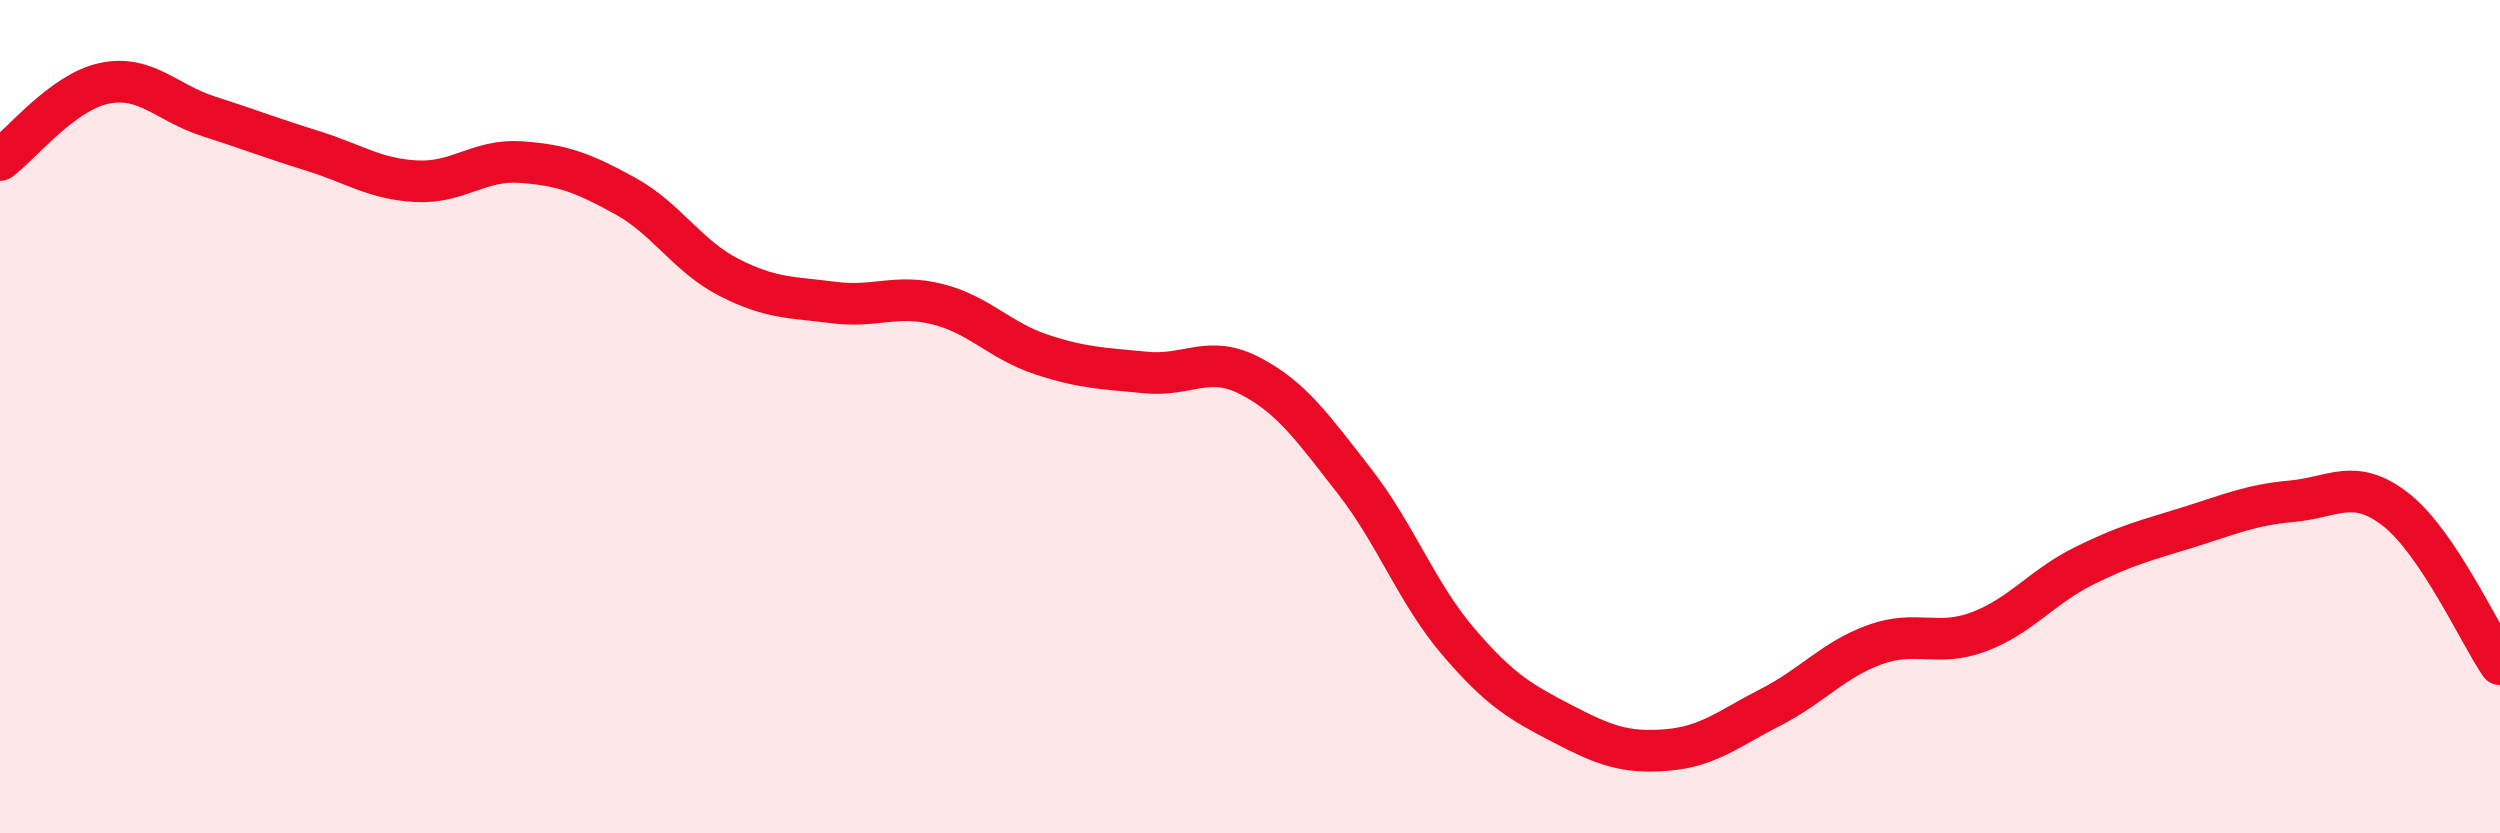
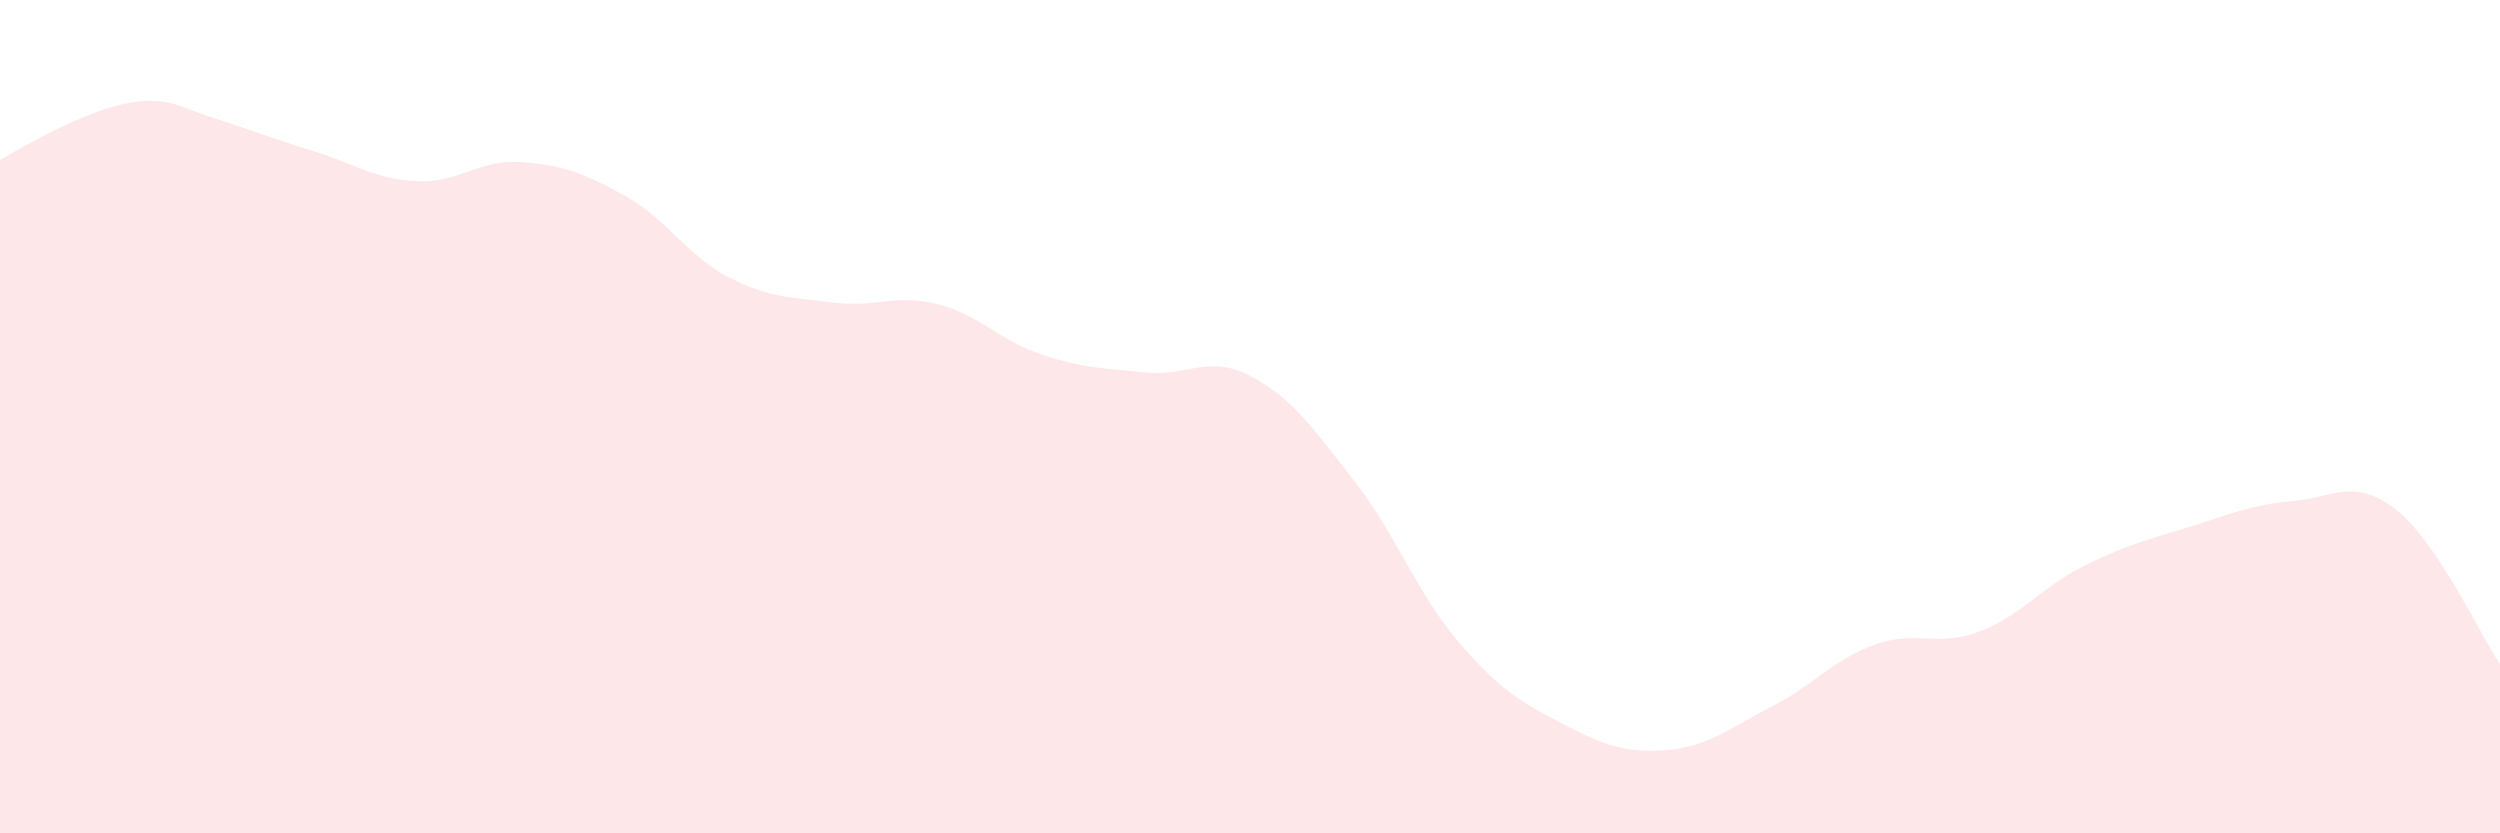
<svg xmlns="http://www.w3.org/2000/svg" width="60" height="20" viewBox="0 0 60 20">
-   <path d="M 0,3.84 C 0.5,3.47 1.5,2.21 2.5,2 C 3.5,1.79 4,2.47 5,2.79 C 6,3.11 6.5,3.31 7.5,3.62 C 8.5,3.93 9,4.3 10,4.35 C 11,4.4 11.5,3.82 12.5,3.89 C 13.5,3.96 14,4.15 15,4.7 C 16,5.25 16.5,6.15 17.5,6.66 C 18.5,7.17 19,7.13 20,7.26 C 21,7.39 21.5,7.05 22.5,7.3 C 23.5,7.55 24,8.18 25,8.51 C 26,8.84 26.5,8.84 27.5,8.94 C 28.5,9.04 29,8.5 30,9.02 C 31,9.54 31.5,10.26 32.5,11.54 C 33.5,12.82 34,14.23 35,15.4 C 36,16.57 36.5,16.85 37.5,17.37 C 38.5,17.89 39,18.08 40,18 C 41,17.92 41.5,17.48 42.5,16.97 C 43.5,16.46 44,15.83 45,15.47 C 46,15.11 46.5,15.54 47.5,15.16 C 48.5,14.78 49,14.09 50,13.59 C 51,13.09 51.5,12.97 52.5,12.66 C 53.5,12.35 54,12.12 55,12.03 C 56,11.94 56.5,11.45 57.5,12.23 C 58.5,13.01 59.5,15.2 60,15.94L60 20L0 20Z" fill="#EB0A25" opacity="0.1" stroke-linecap="round" stroke-linejoin="round" />
-   <path d="M 0,3.84 C 0.5,3.47 1.5,2.21 2.5,2 C 3.5,1.79 4,2.47 5,2.79 C 6,3.11 6.5,3.31 7.5,3.62 C 8.5,3.93 9,4.3 10,4.35 C 11,4.4 11.5,3.82 12.5,3.89 C 13.5,3.96 14,4.15 15,4.7 C 16,5.25 16.5,6.15 17.5,6.66 C 18.5,7.17 19,7.13 20,7.26 C 21,7.39 21.5,7.05 22.5,7.3 C 23.5,7.55 24,8.18 25,8.51 C 26,8.84 26.5,8.84 27.5,8.94 C 28.5,9.04 29,8.5 30,9.02 C 31,9.54 31.5,10.26 32.5,11.54 C 33.5,12.82 34,14.23 35,15.4 C 36,16.57 36.5,16.85 37.5,17.37 C 38.5,17.89 39,18.08 40,18 C 41,17.92 41.5,17.48 42.5,16.97 C 43.5,16.46 44,15.83 45,15.47 C 46,15.11 46.5,15.54 47.5,15.16 C 48.5,14.78 49,14.09 50,13.59 C 51,13.09 51.5,12.97 52.5,12.66 C 53.5,12.35 54,12.12 55,12.03 C 56,11.94 56.5,11.45 57.5,12.23 C 58.5,13.01 59.5,15.2 60,15.94" stroke="#EB0A25" stroke-width="1" fill="none" stroke-linecap="round" stroke-linejoin="round" />
+   <path d="M 0,3.84 C 3.5,1.79 4,2.47 5,2.79 C 6,3.11 6.5,3.31 7.5,3.62 C 8.5,3.93 9,4.3 10,4.35 C 11,4.4 11.5,3.82 12.5,3.89 C 13.5,3.96 14,4.15 15,4.7 C 16,5.25 16.5,6.15 17.5,6.66 C 18.5,7.17 19,7.13 20,7.26 C 21,7.39 21.5,7.05 22.5,7.3 C 23.5,7.55 24,8.18 25,8.51 C 26,8.84 26.5,8.84 27.5,8.94 C 28.5,9.04 29,8.5 30,9.02 C 31,9.54 31.5,10.26 32.5,11.54 C 33.5,12.82 34,14.23 35,15.4 C 36,16.57 36.5,16.85 37.5,17.37 C 38.5,17.89 39,18.08 40,18 C 41,17.92 41.5,17.48 42.5,16.97 C 43.5,16.46 44,15.83 45,15.47 C 46,15.11 46.5,15.54 47.5,15.16 C 48.5,14.78 49,14.09 50,13.59 C 51,13.09 51.5,12.97 52.5,12.66 C 53.5,12.35 54,12.12 55,12.03 C 56,11.94 56.5,11.45 57.5,12.23 C 58.5,13.01 59.5,15.2 60,15.94L60 20L0 20Z" fill="#EB0A25" opacity="0.1" stroke-linecap="round" stroke-linejoin="round" />
</svg>